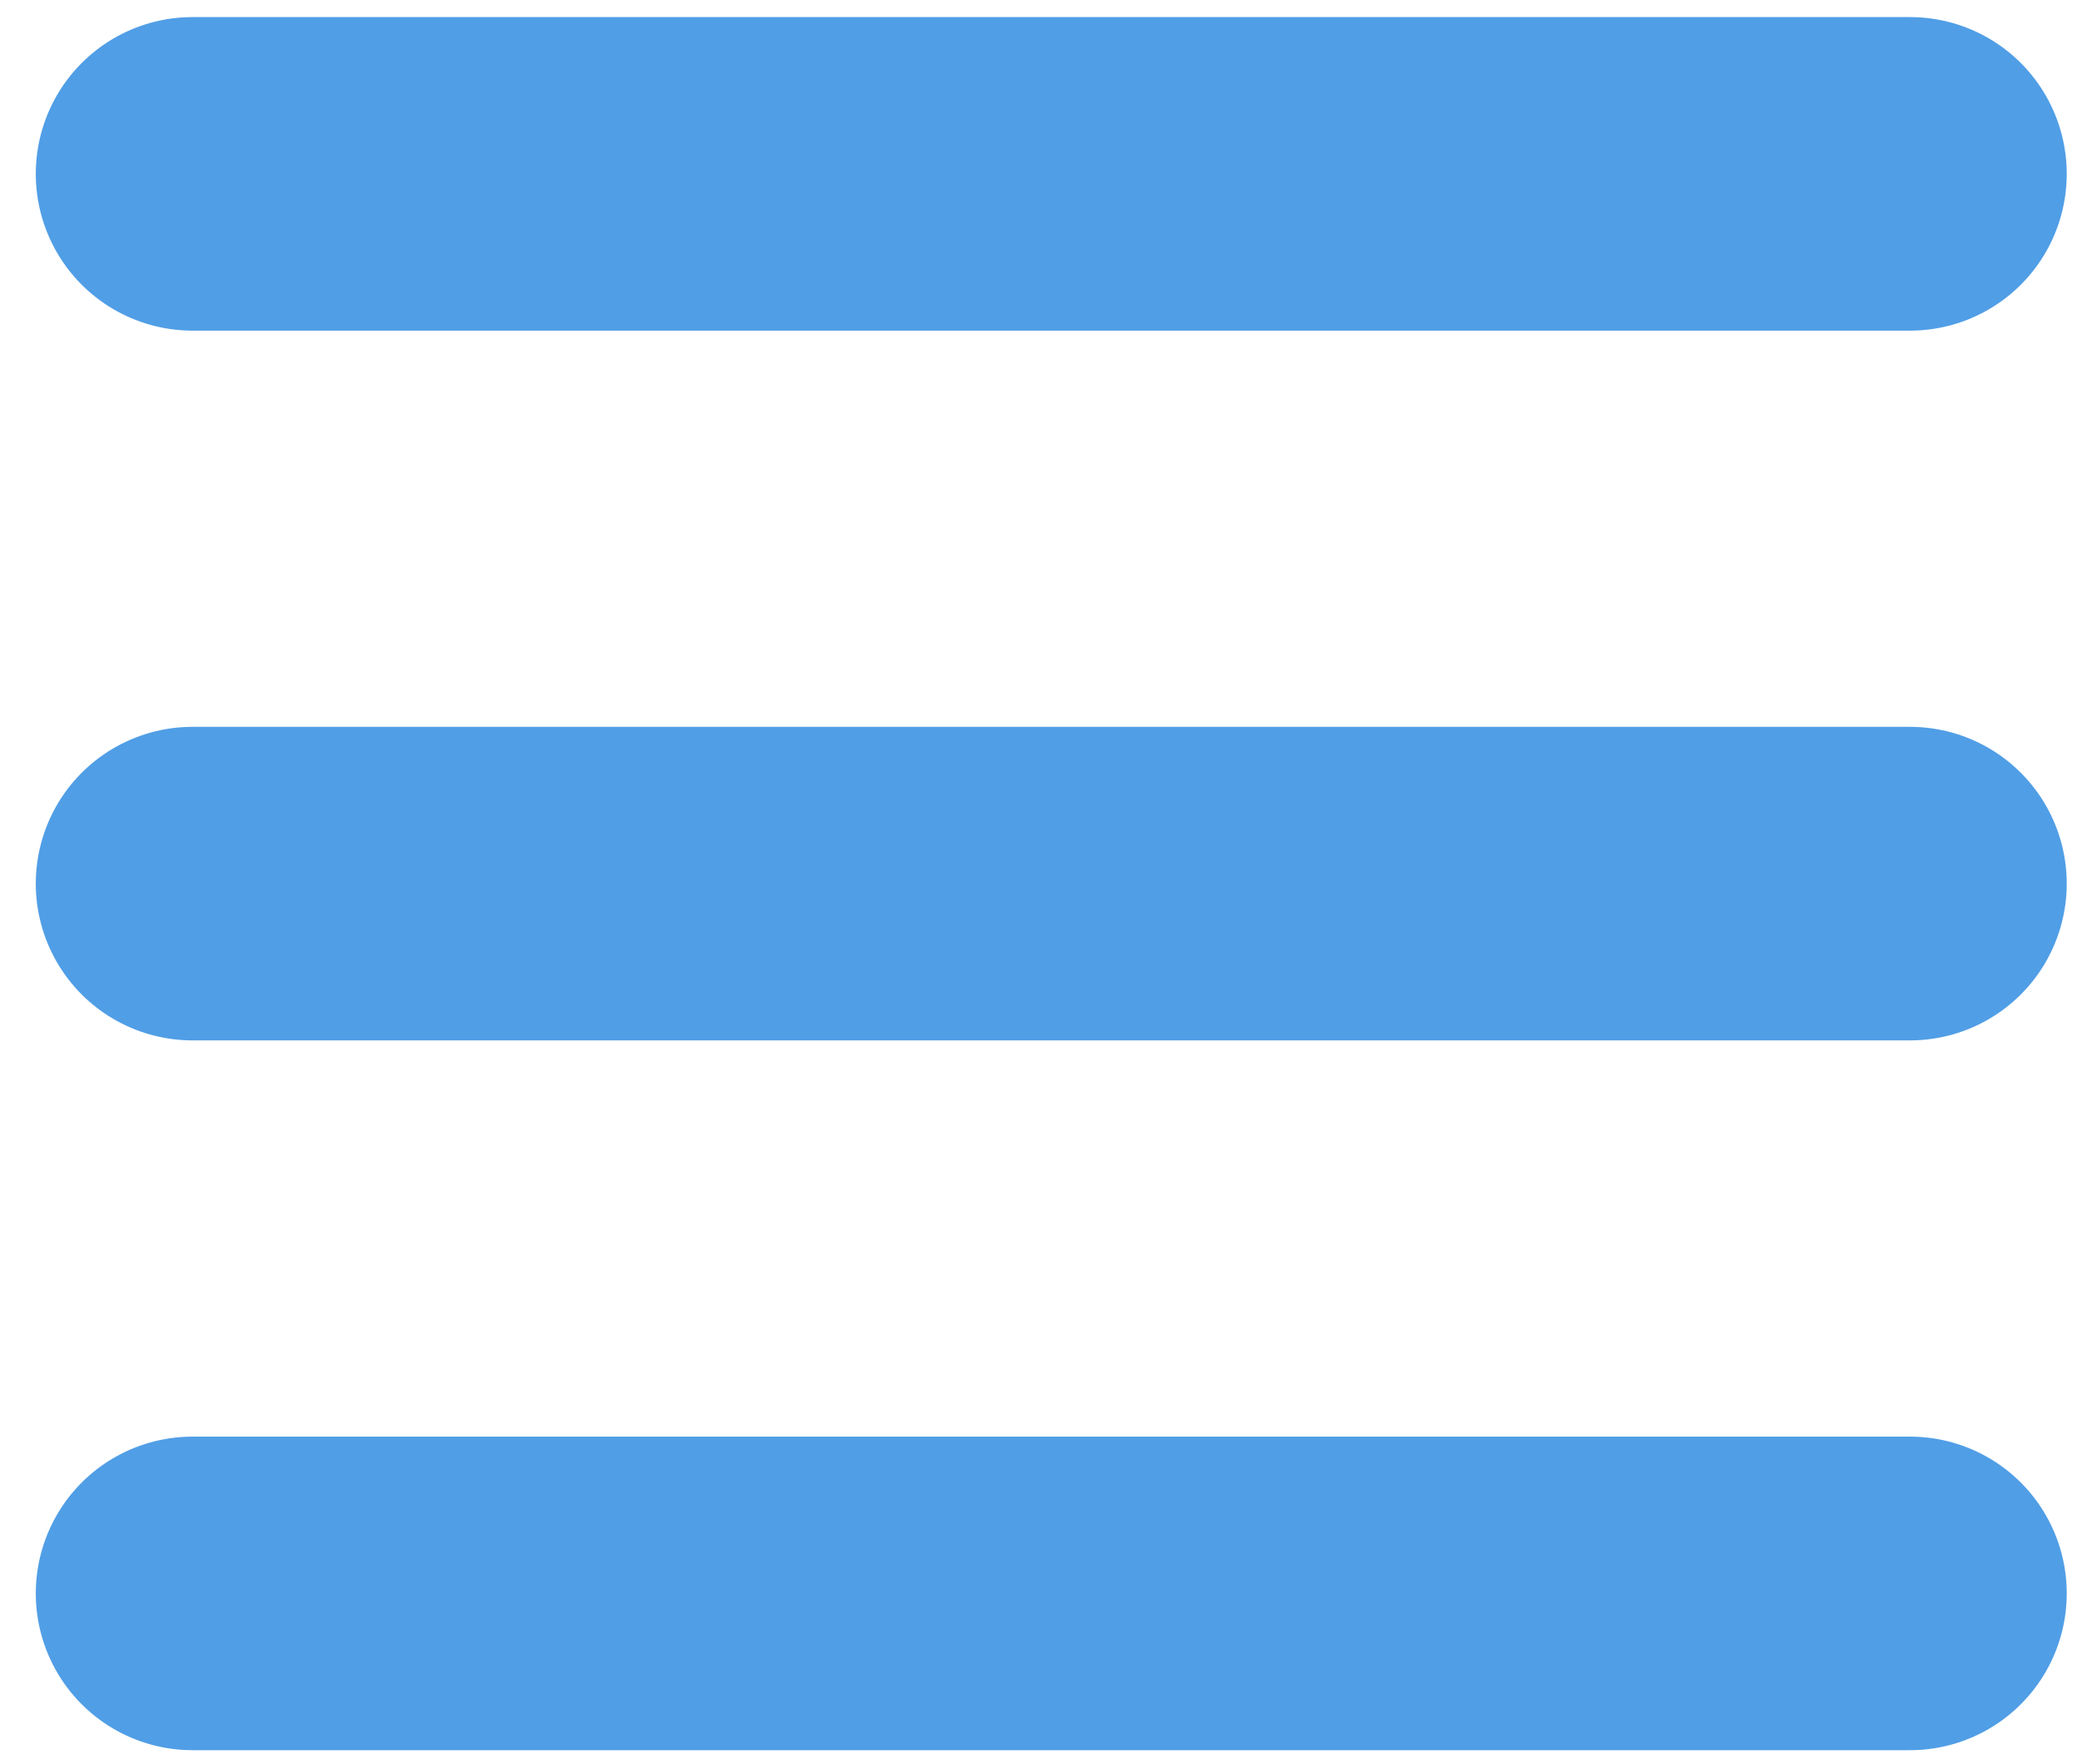
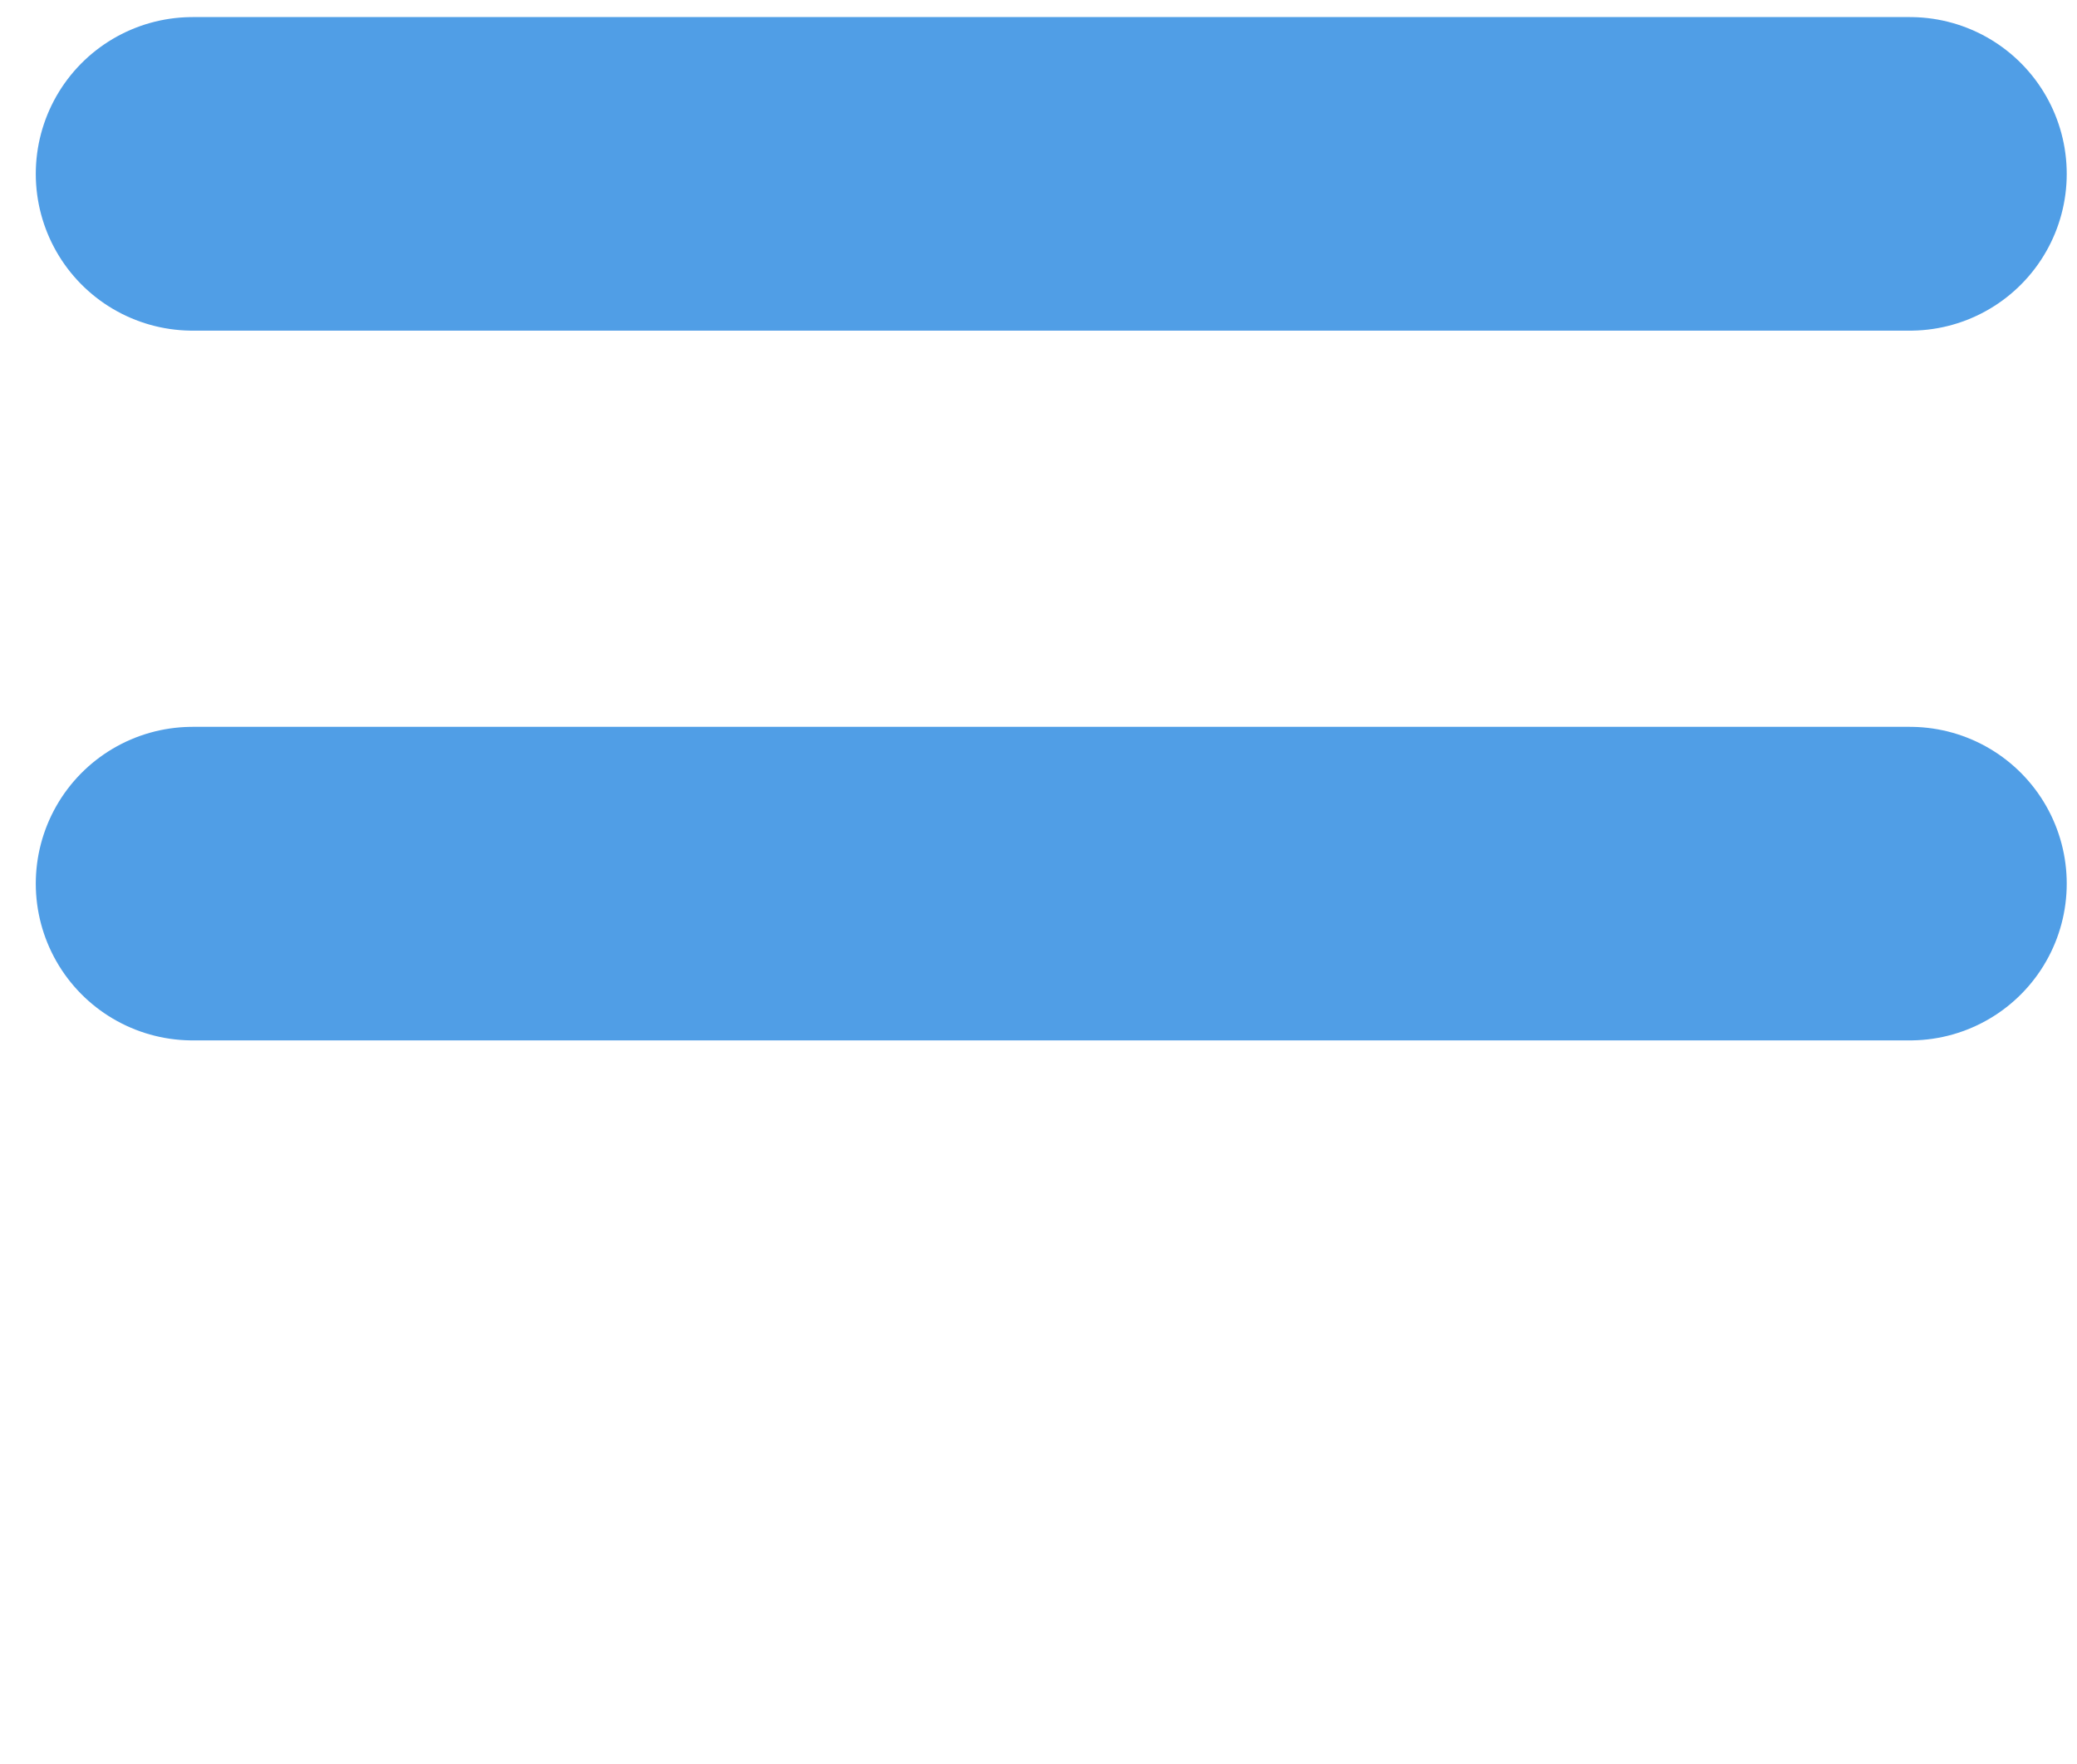
<svg xmlns="http://www.w3.org/2000/svg" width="53" height="45" viewBox="0 0 53 45" fill="none">
  <path d="M4.913 4.436H48.738" stroke="url(#paint0_linear_179_320)" stroke-width="8" stroke-miterlimit="10" stroke-linecap="round" />
  <path d="M4.913 22.545H48.738" stroke="url(#paint1_linear_179_320)" stroke-width="8" stroke-miterlimit="10" stroke-linecap="round" />
-   <path d="M4.913 40.655H48.738" stroke="url(#paint2_linear_179_320)" stroke-width="8" stroke-miterlimit="10" stroke-linecap="round" />
  <defs>
    <linearGradient id="paint0_linear_179_320" x1="-nan" y1="-nan" x2="-nan" y2="-nan" gradientUnits="userSpaceOnUse">
      <stop stop-color="#509EE6" />
      <stop offset="0.993" stop-color="#6376DC" />
    </linearGradient>
    <linearGradient id="paint1_linear_179_320" x1="-nan" y1="-nan" x2="-nan" y2="-nan" gradientUnits="userSpaceOnUse">
      <stop stop-color="#509EE6" />
      <stop offset="0.993" stop-color="#6376DC" />
    </linearGradient>
    <linearGradient id="paint2_linear_179_320" x1="-nan" y1="-nan" x2="-nan" y2="-nan" gradientUnits="userSpaceOnUse">
      <stop stop-color="#509EE6" />
      <stop offset="0.993" stop-color="#6376DC" />
    </linearGradient>
  </defs>
</svg>